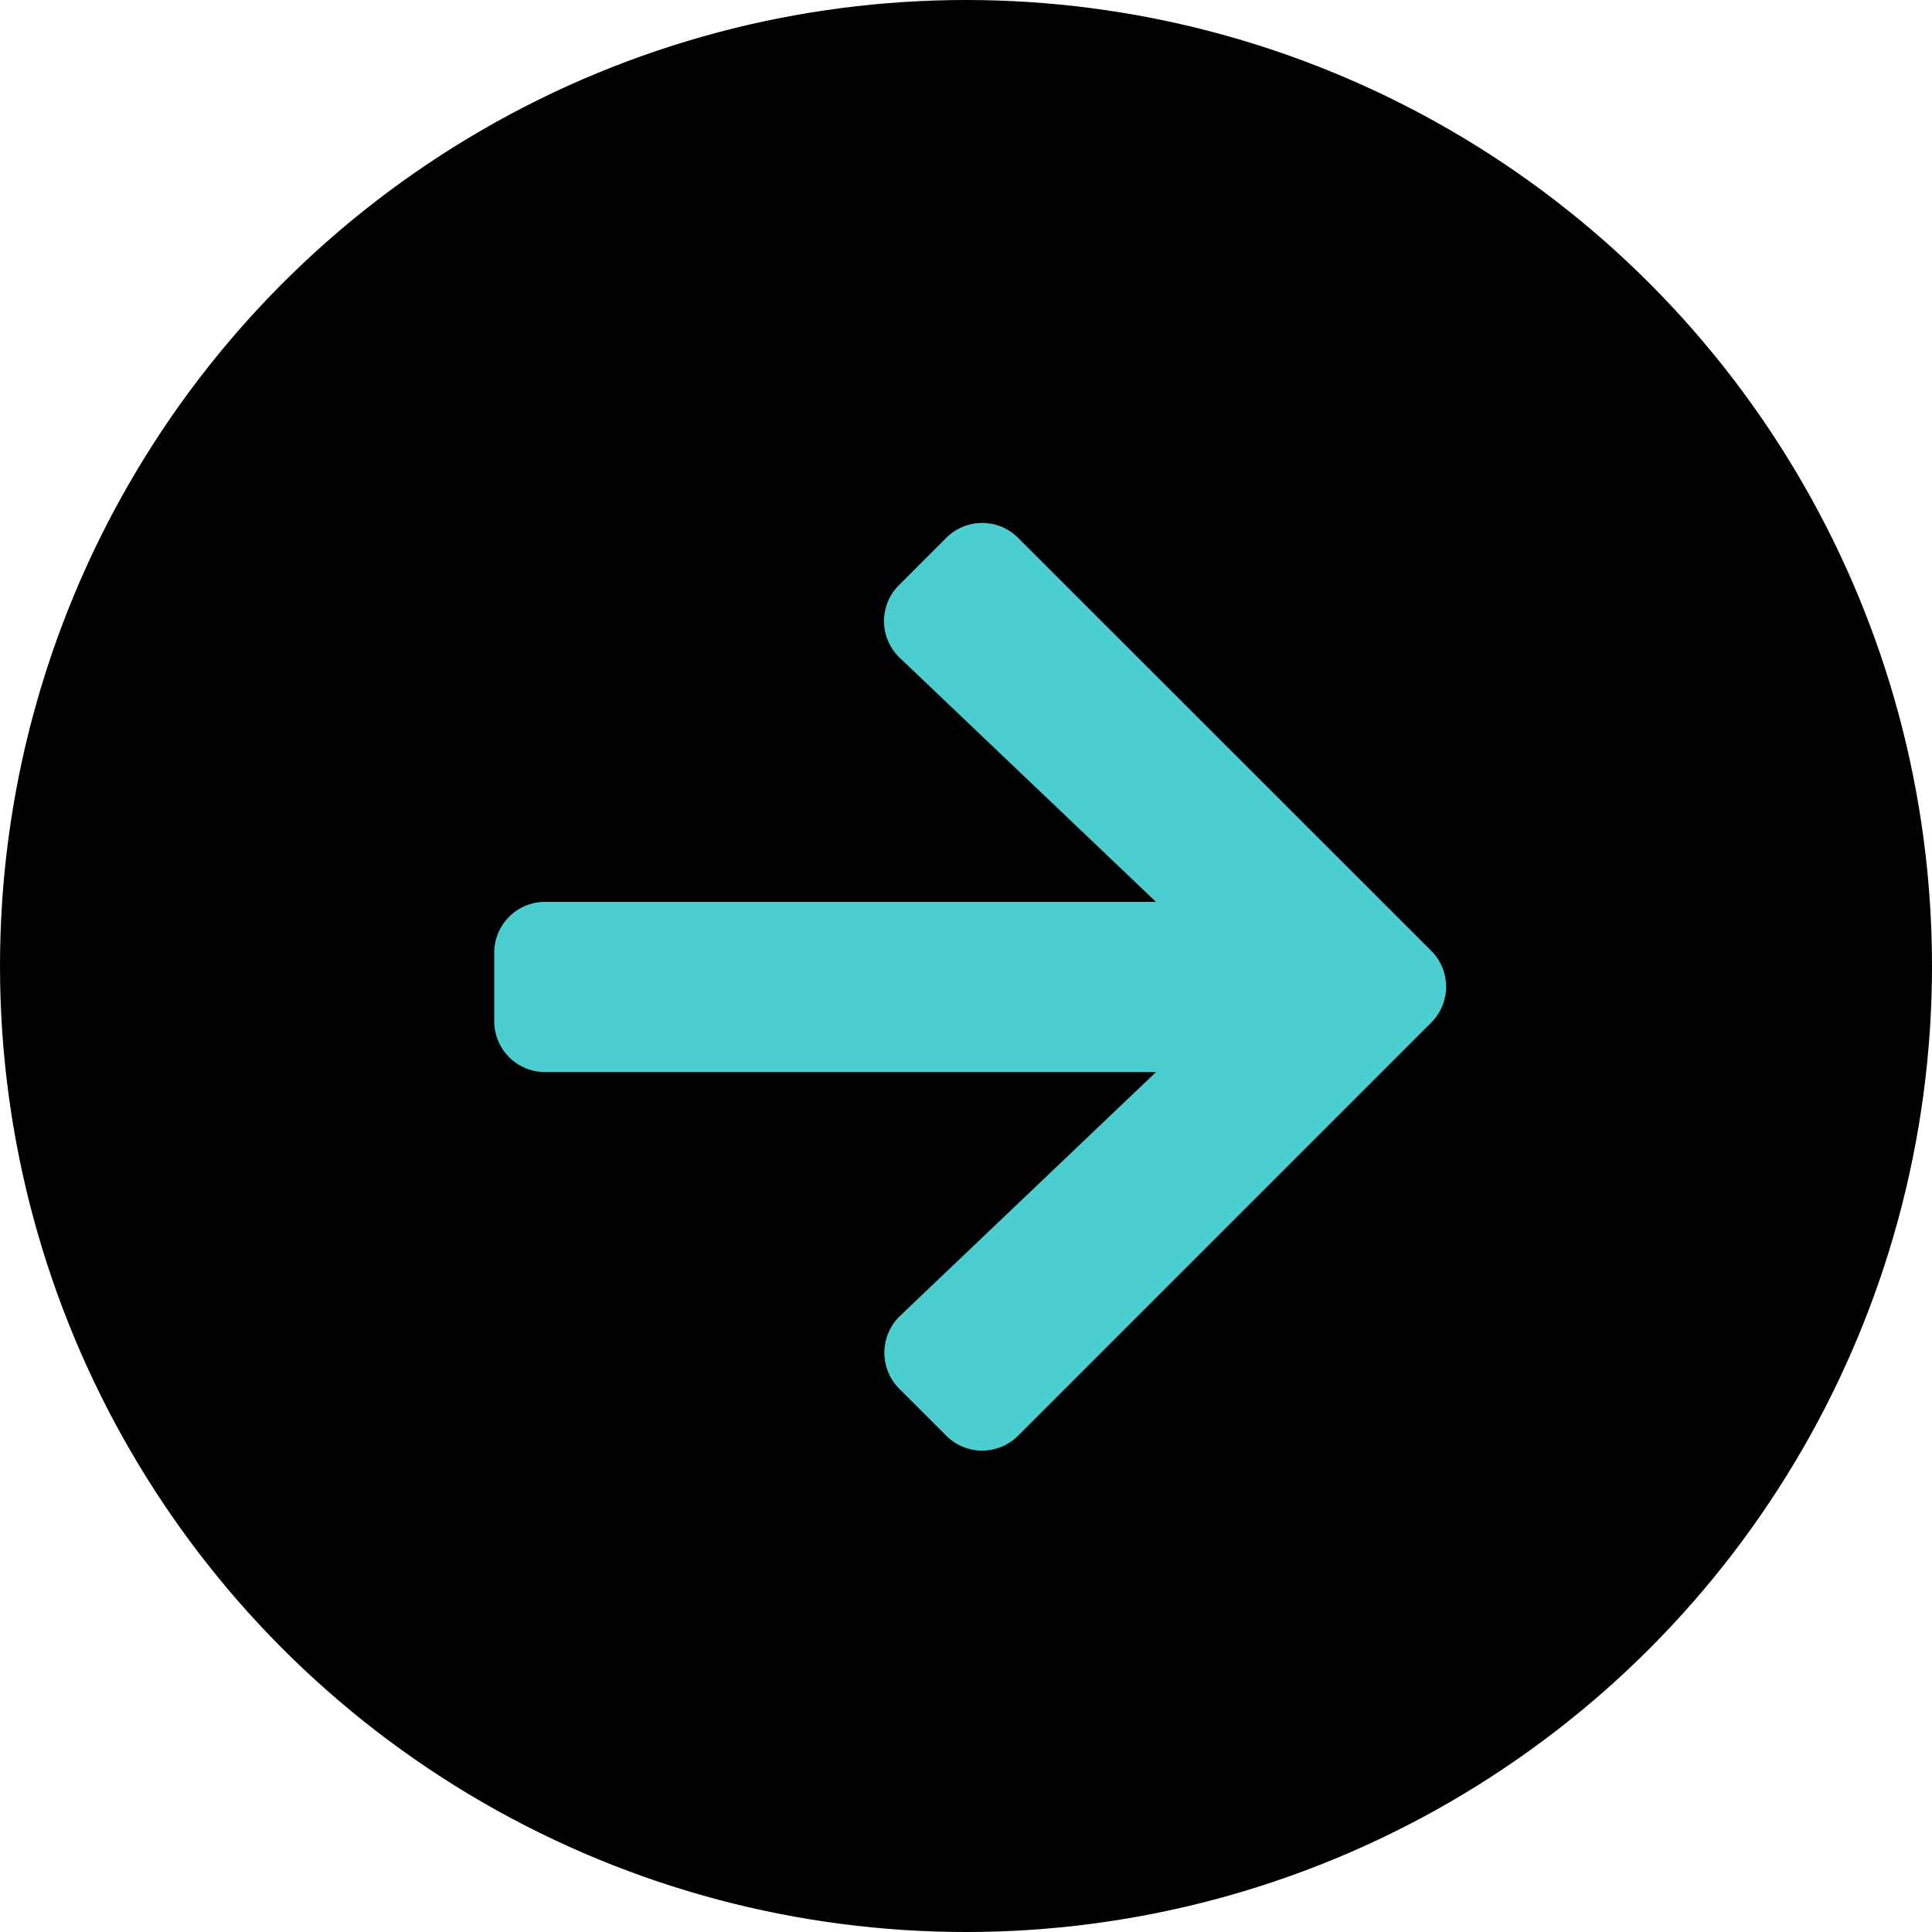
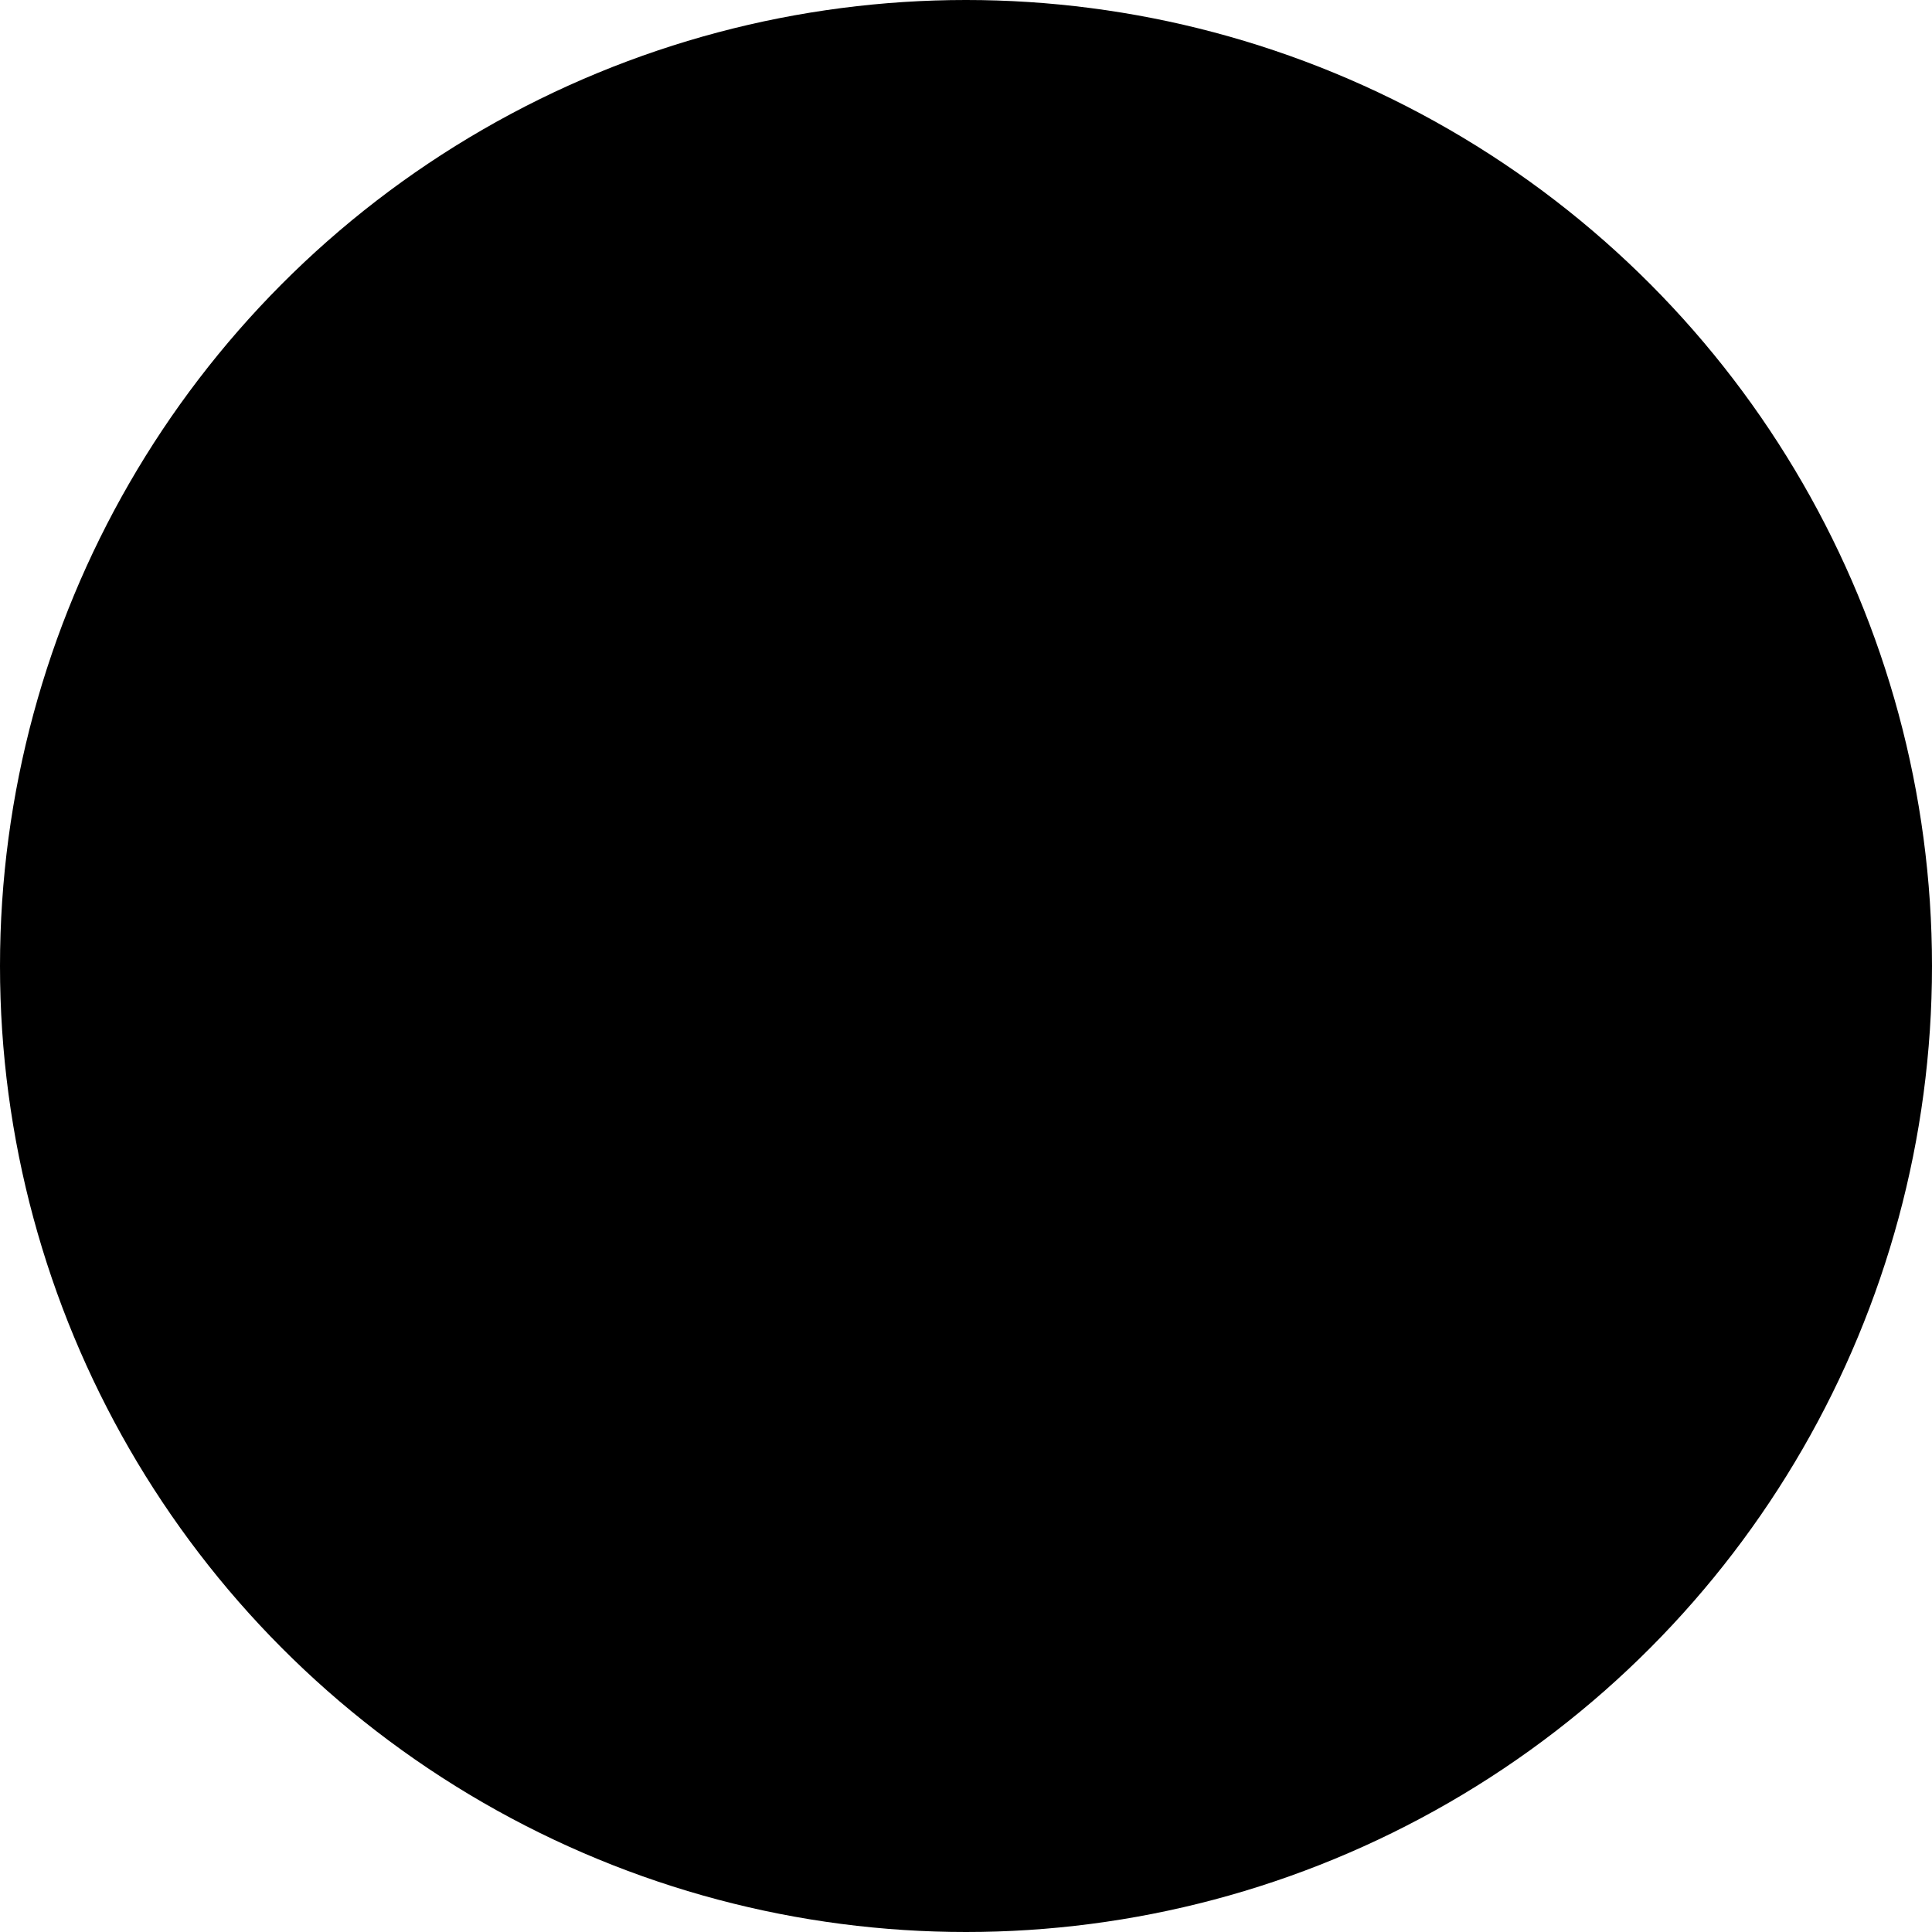
<svg xmlns="http://www.w3.org/2000/svg" width="43" height="43" viewBox="0 0 43 43">
  <circle id="Ellipse_59" data-name="Ellipse 59" cx="21.5" cy="21.5" r="21.5" />
-   <path id="Icon_awesome-arrow-right" data-name="Icon awesome-arrow-right" d="M9.01,4.031l1.05-1.05a1.13,1.13,0,0,1,1.6,0l9.194,9.189a1.13,1.13,0,0,1,0,1.6l-9.194,9.194a1.13,1.13,0,0,1-1.6,0l-1.05-1.05A1.136,1.136,0,0,1,9.029,20.3l5.7-5.429H1.135A1.132,1.132,0,0,1,0,13.731V12.217a1.132,1.132,0,0,1,1.135-1.135H14.728l-5.7-5.429A1.128,1.128,0,0,1,9.01,4.031Z" transform="translate(11 8.99)" fill="#4cced1" />
</svg>